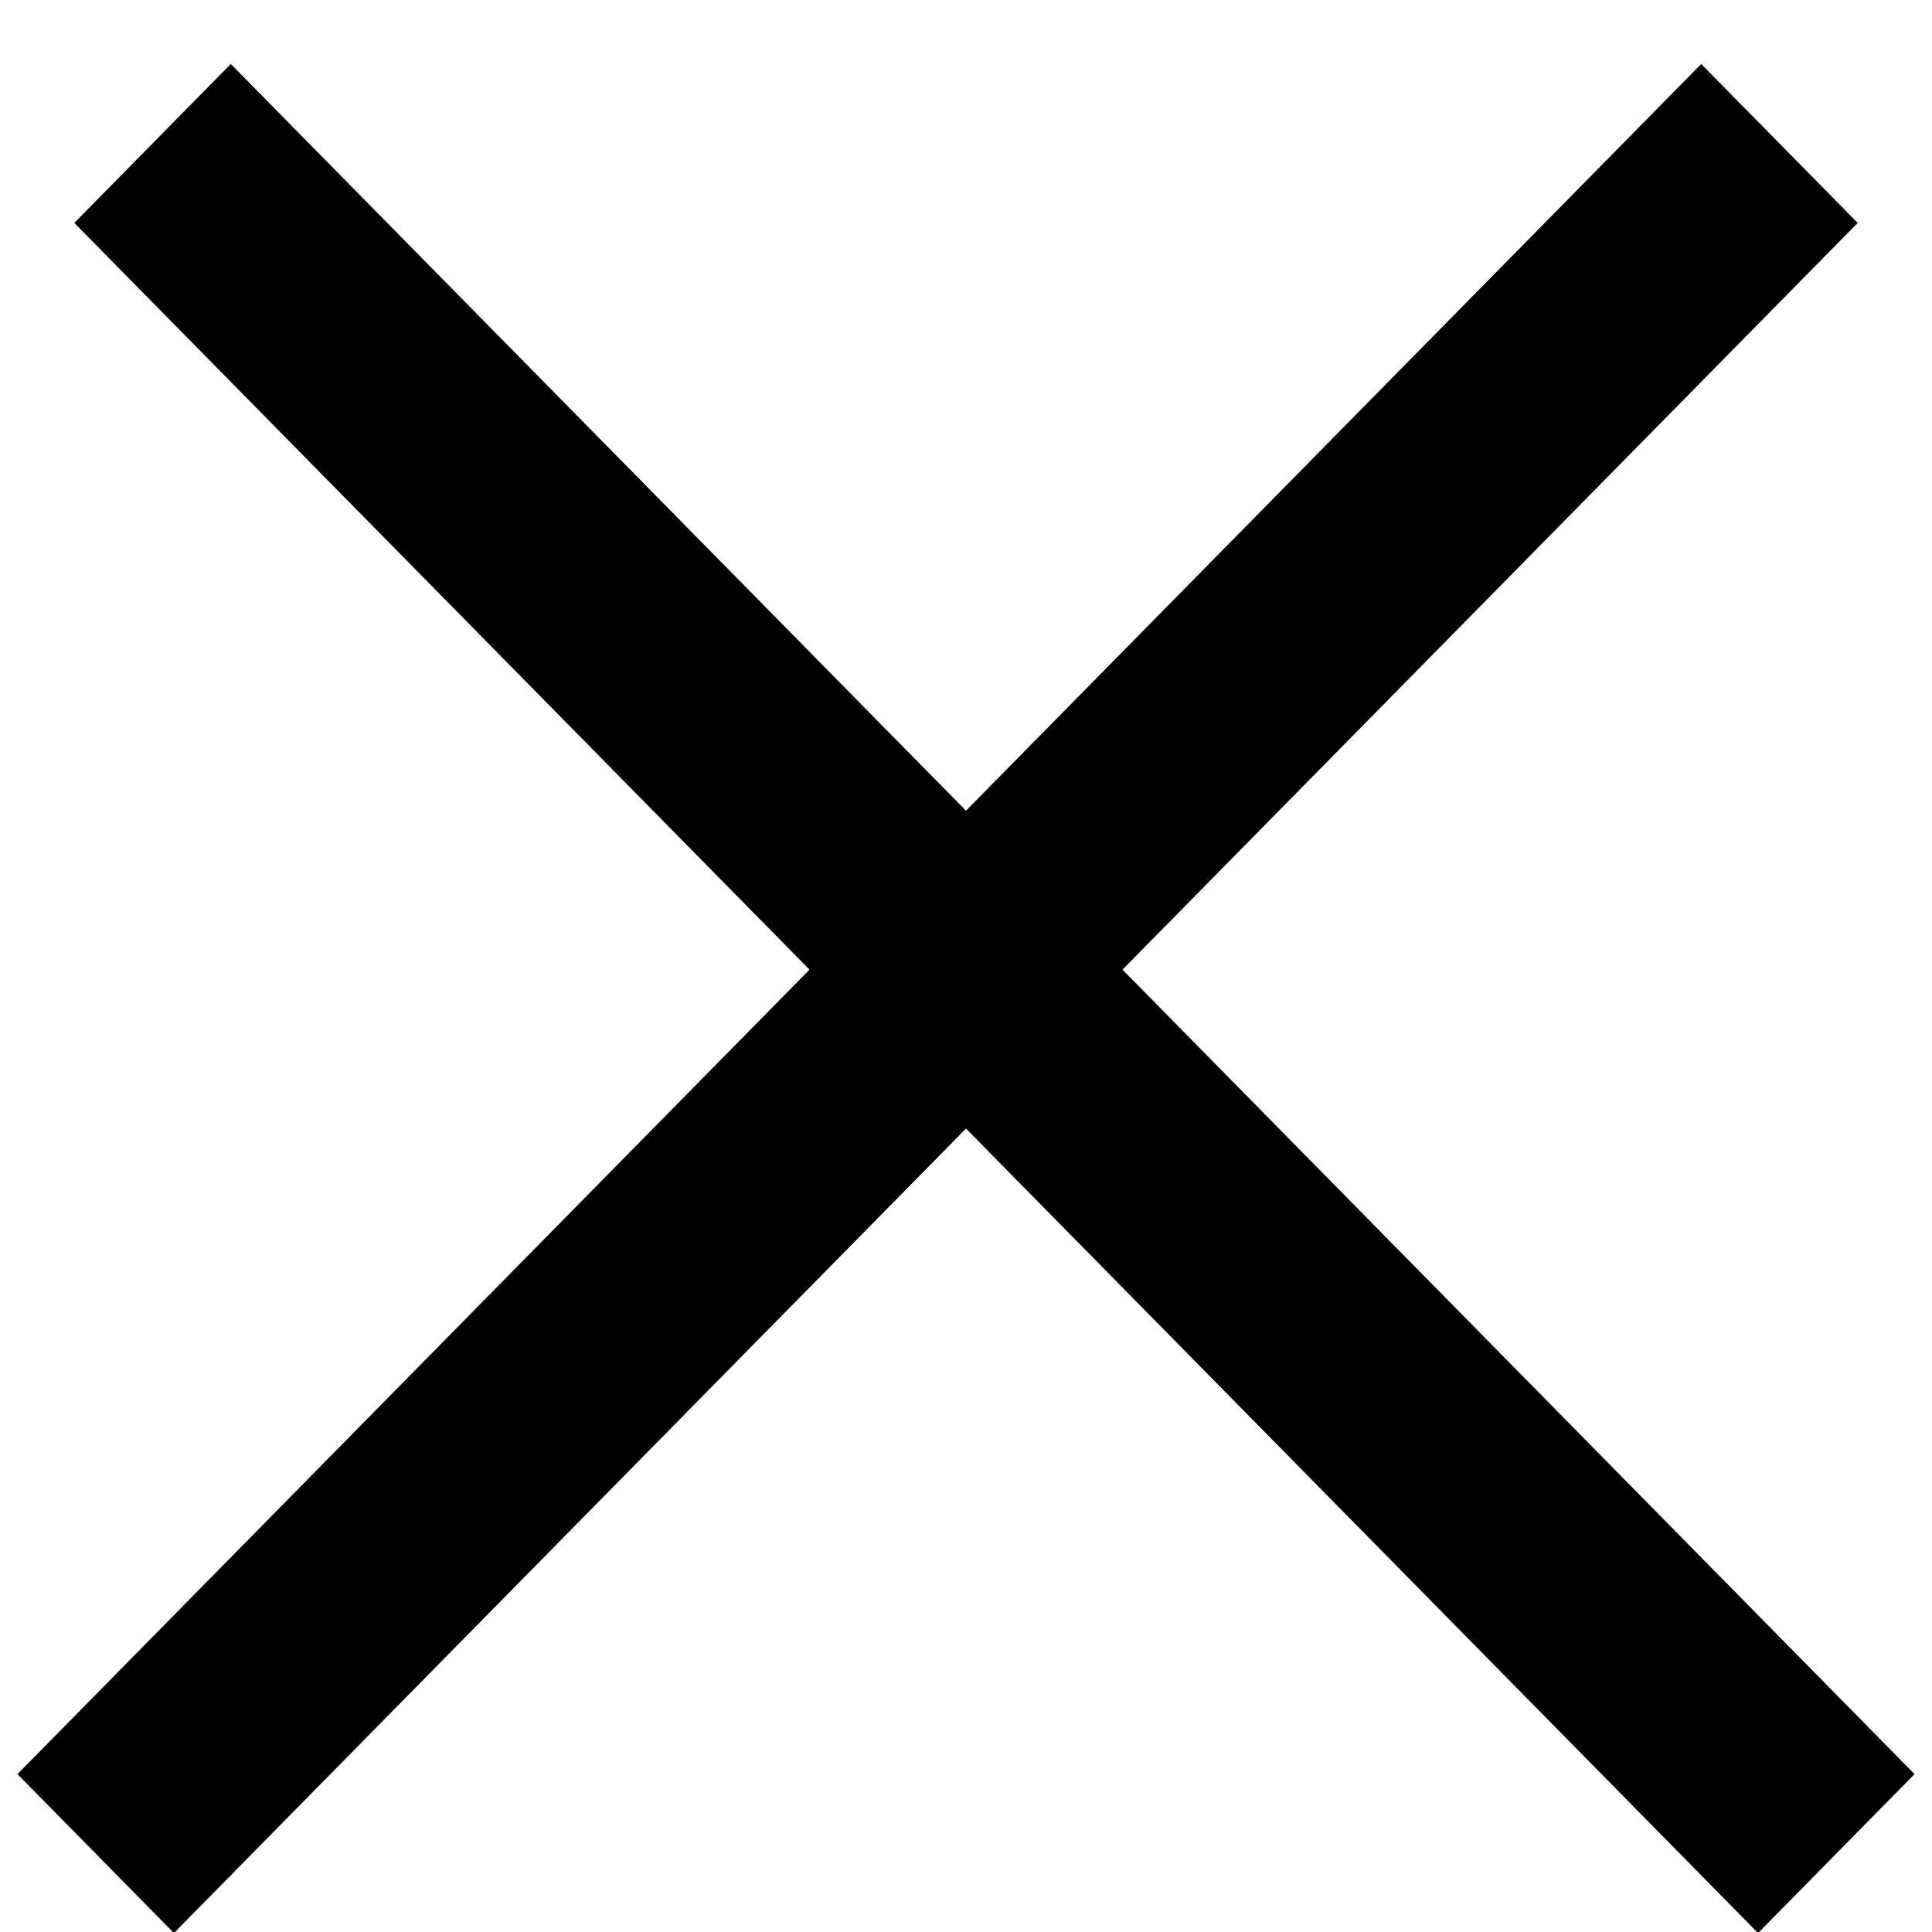
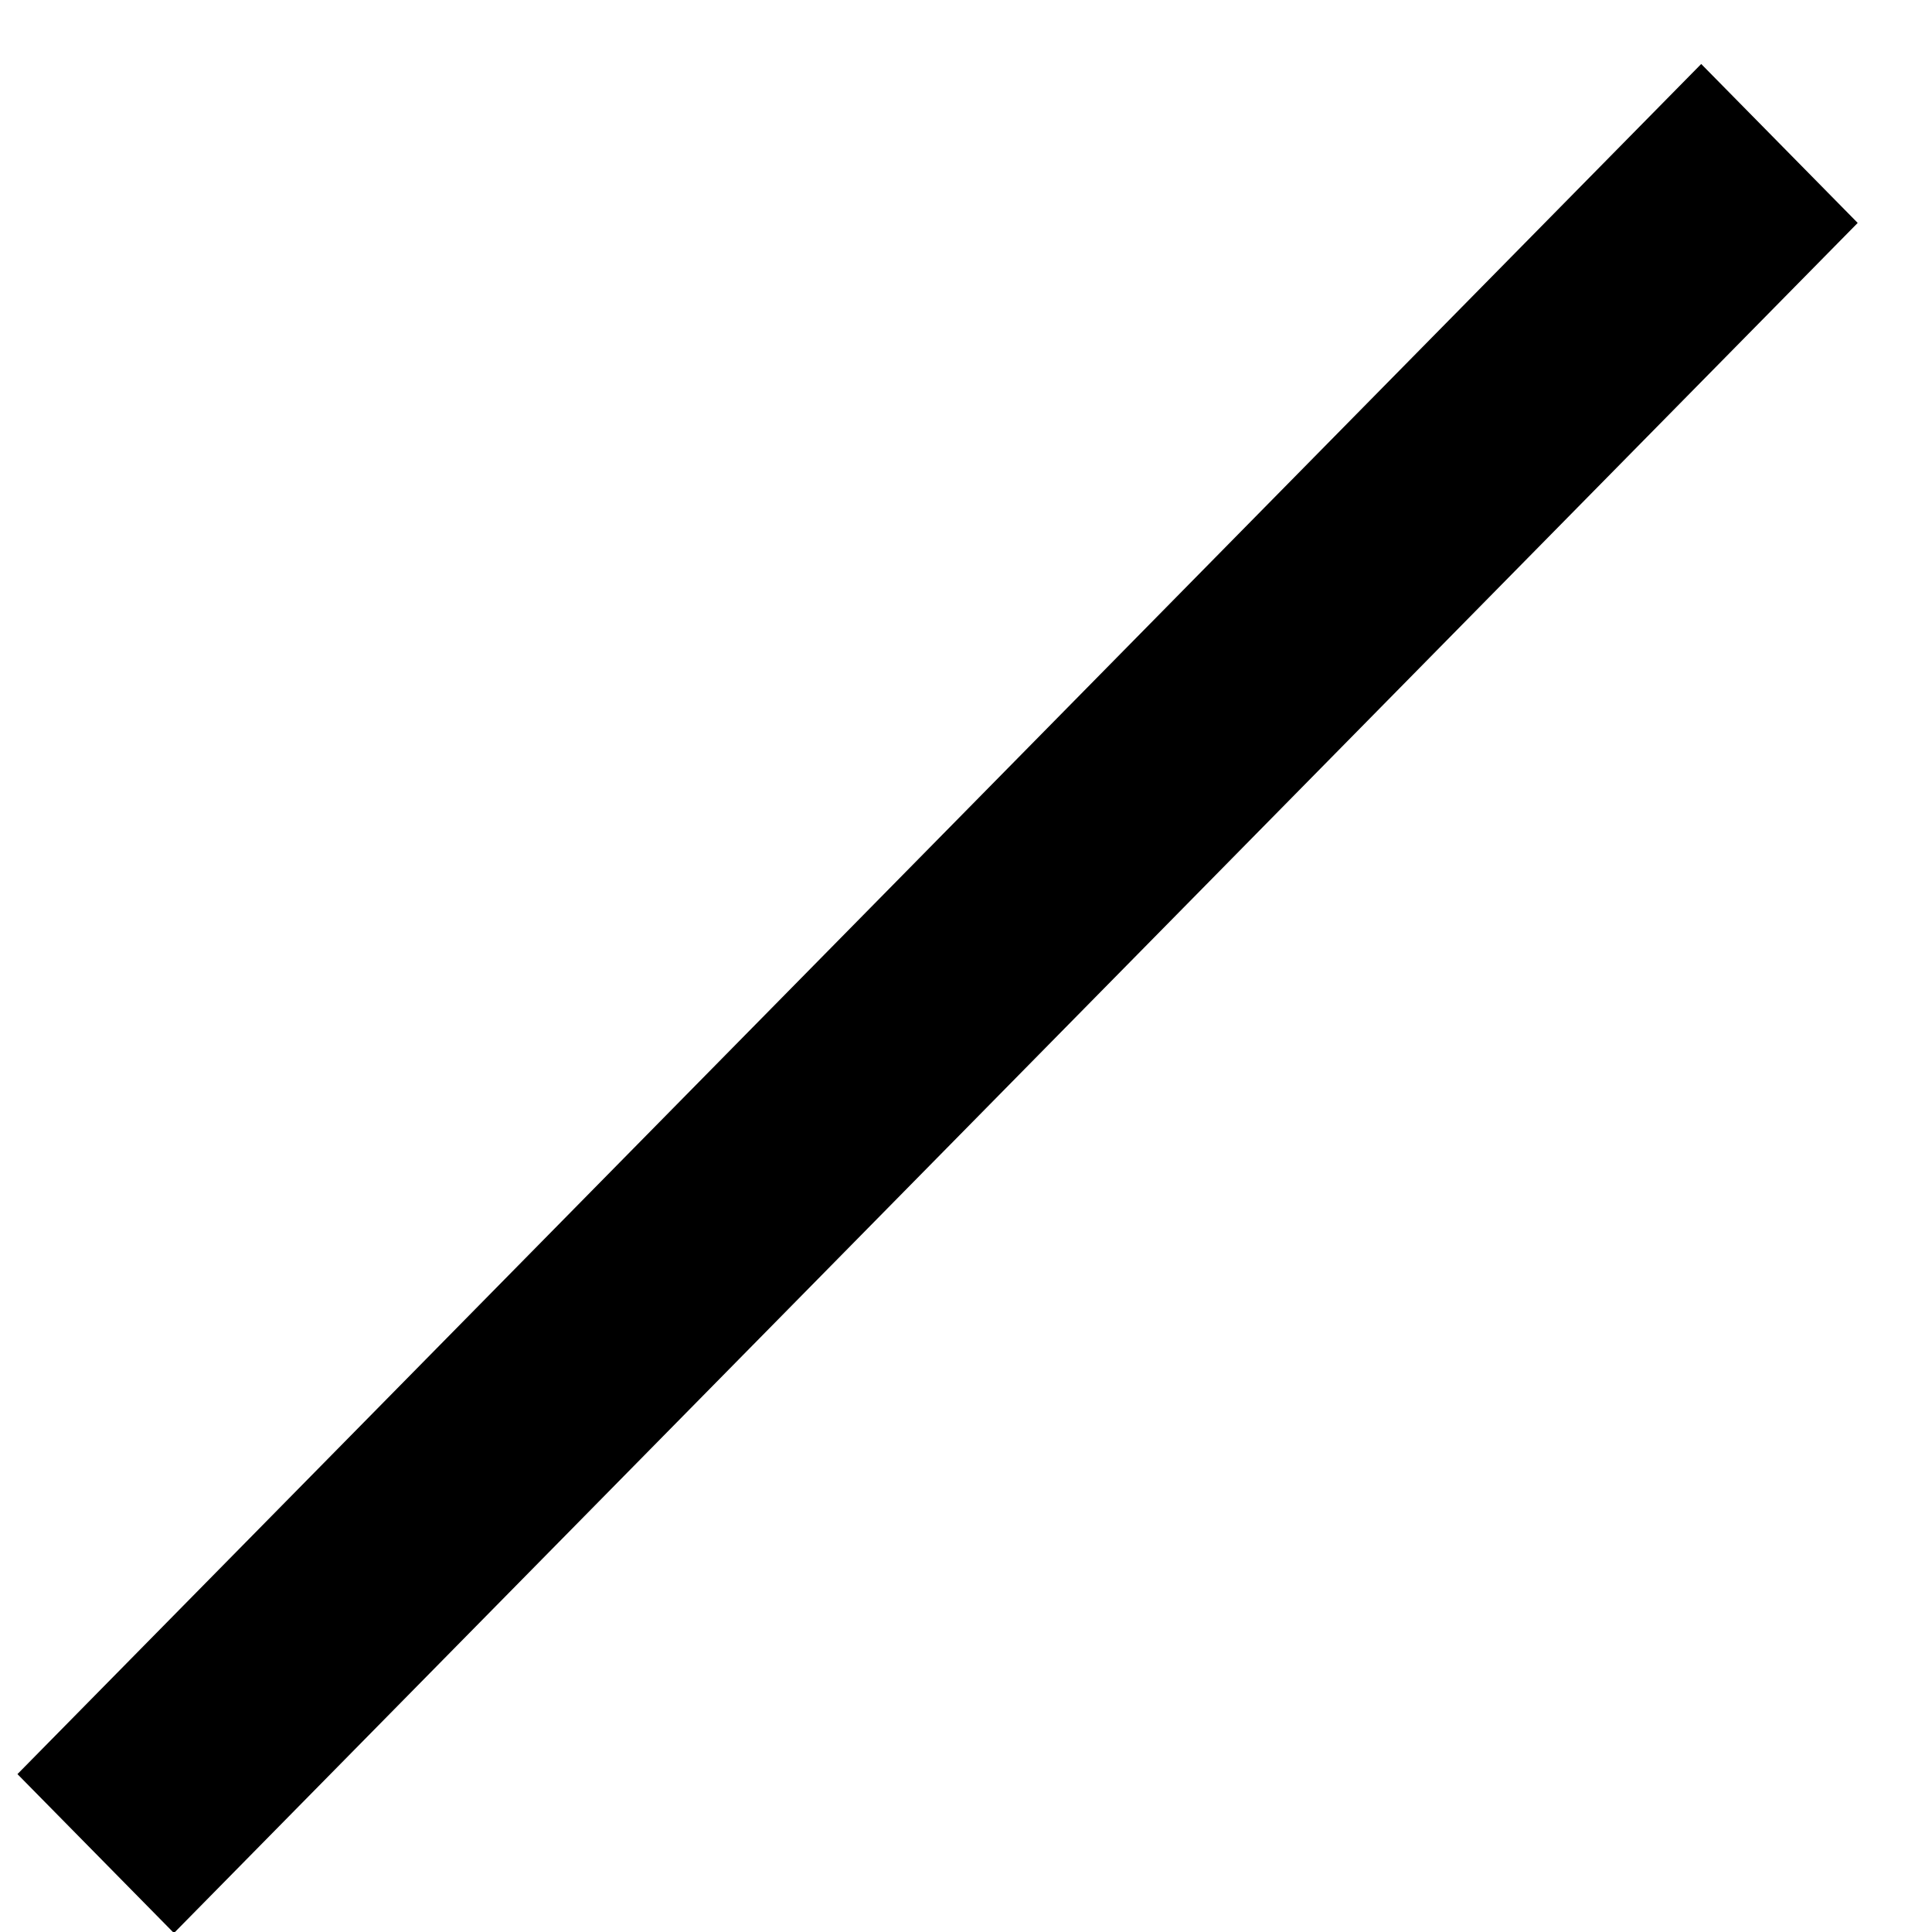
<svg xmlns="http://www.w3.org/2000/svg" width="26" height="26" viewBox="0 0 26 26" fill="none">
-   <line y1="-1.5" x2="32.278" y2="-1.5" transform="matrix(0.702 0.713 -0.702 0.713 1 3)" stroke="black" stroke-width="3" />
  <line y1="-1.5" x2="32.278" y2="-1.5" transform="matrix(-0.702 0.713 0.702 0.713 25 3)" stroke="black" stroke-width="3" />
</svg>